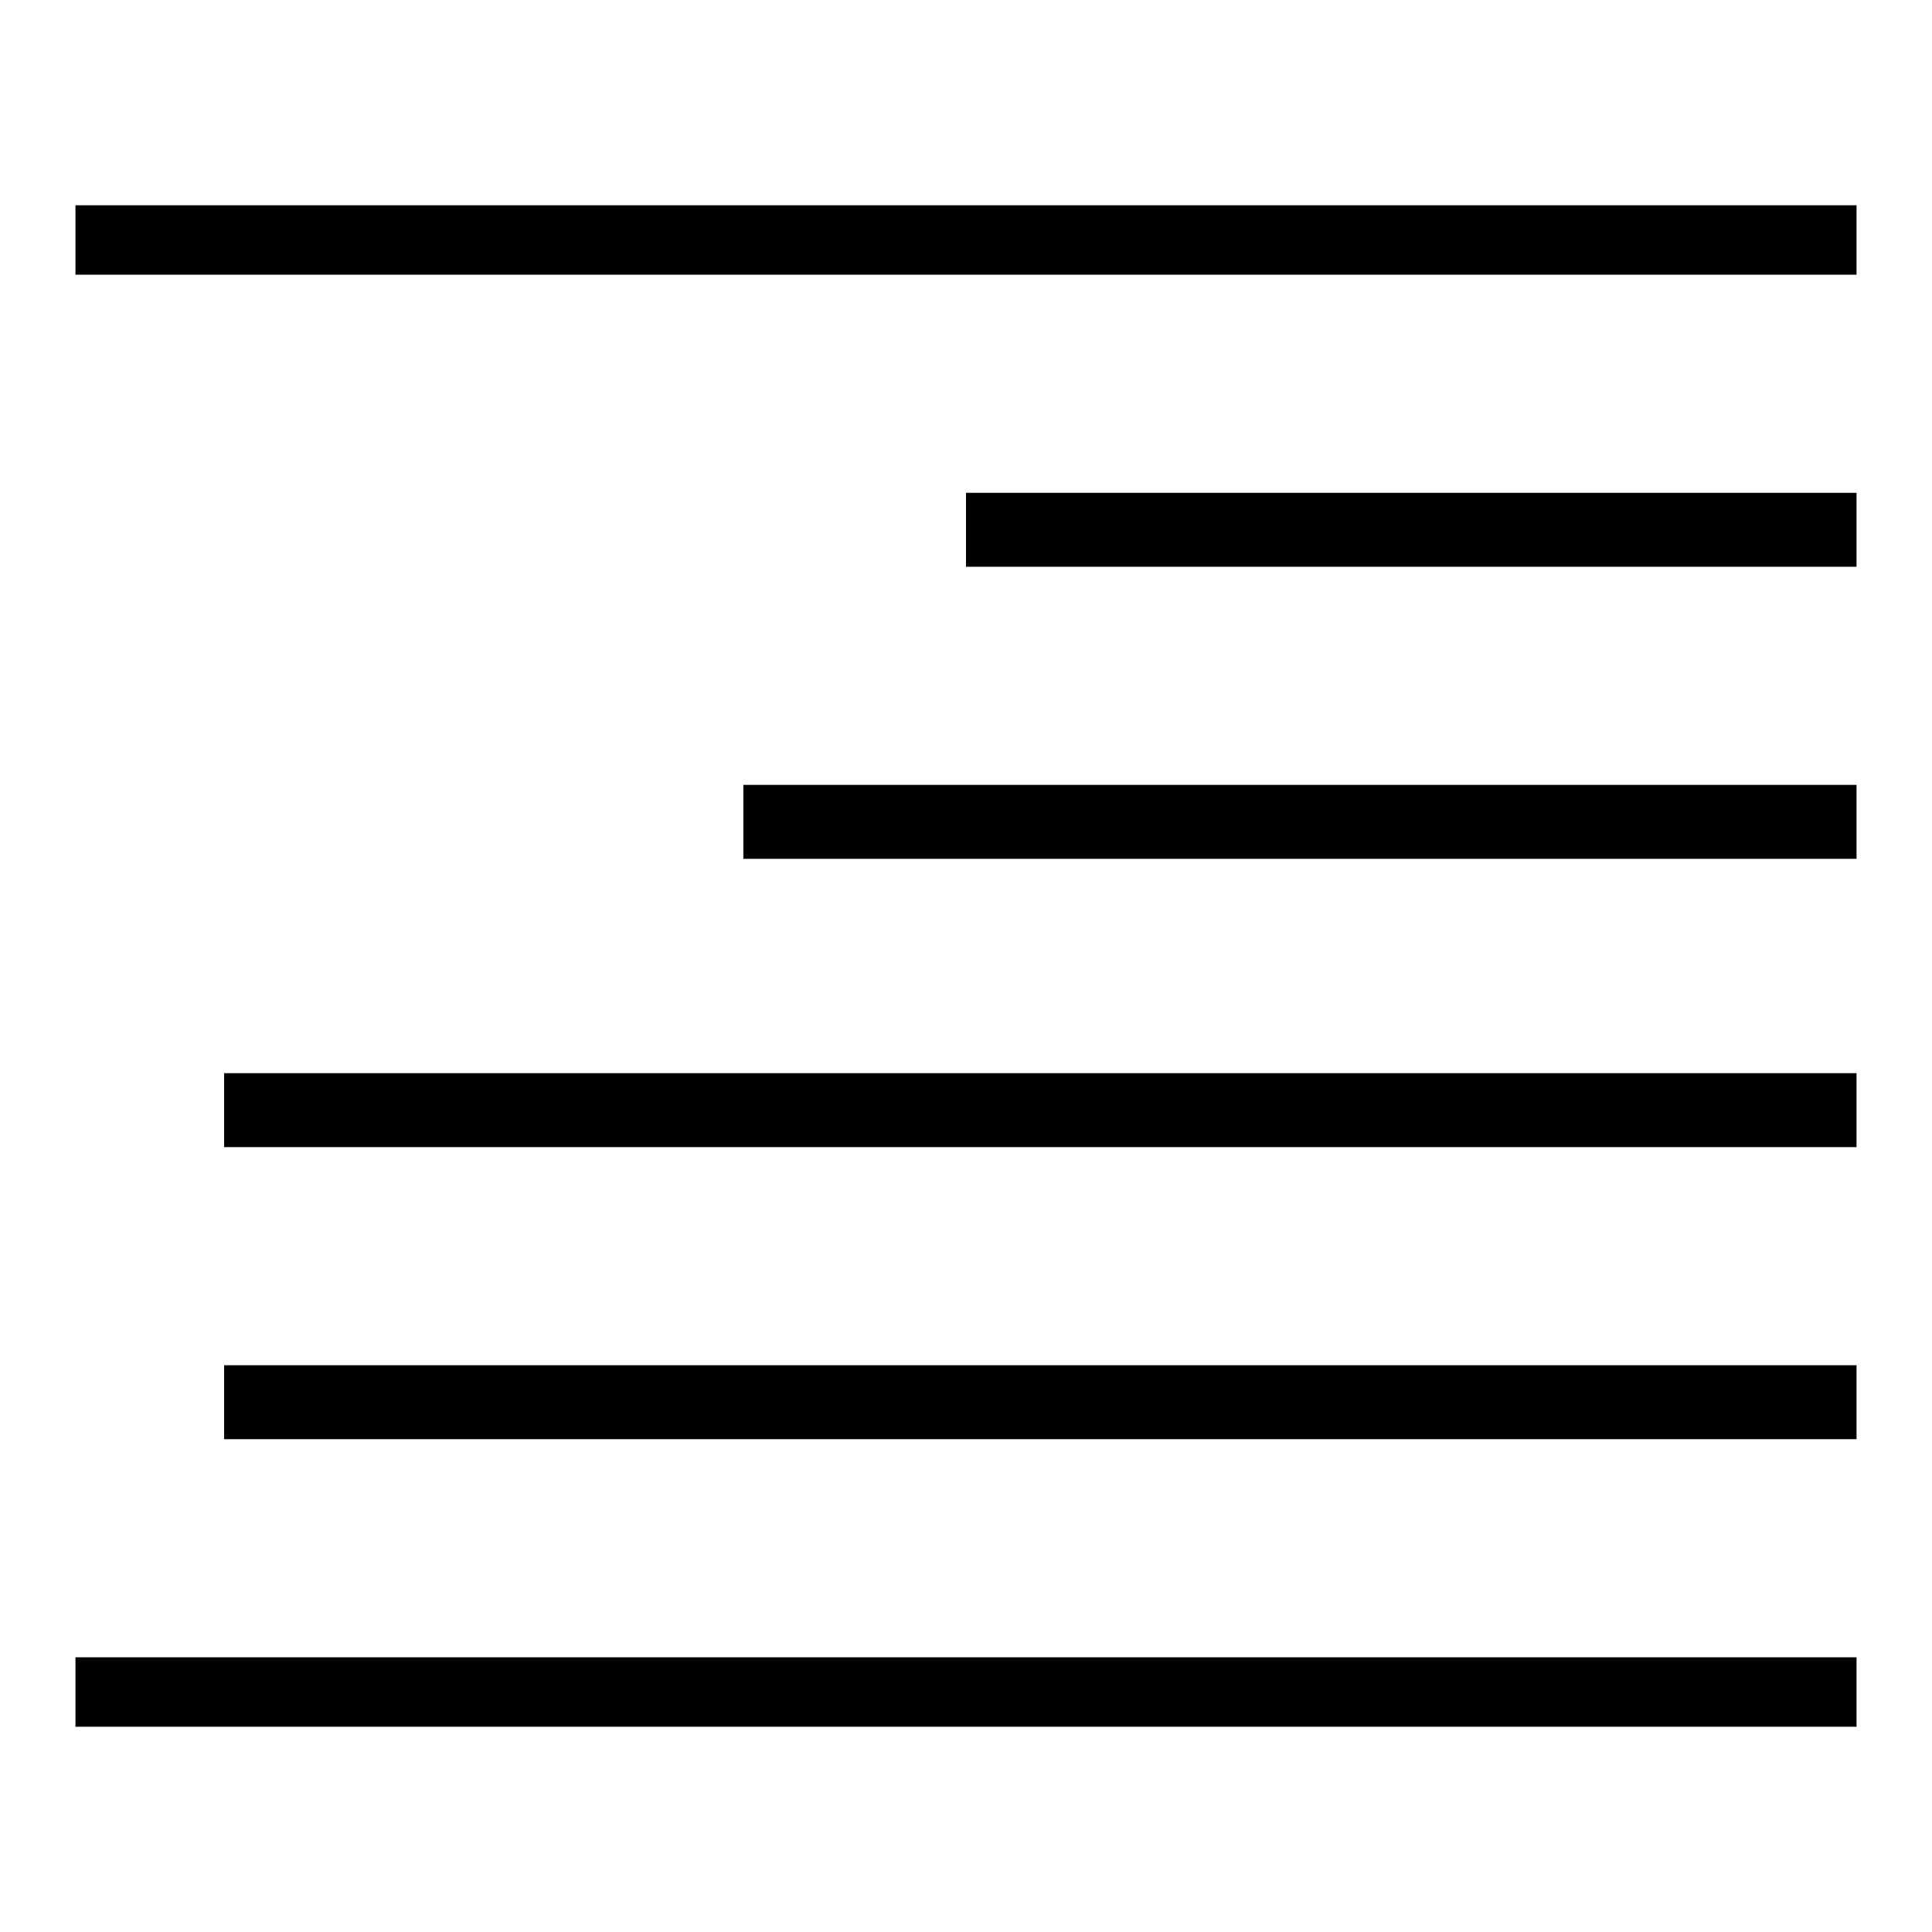
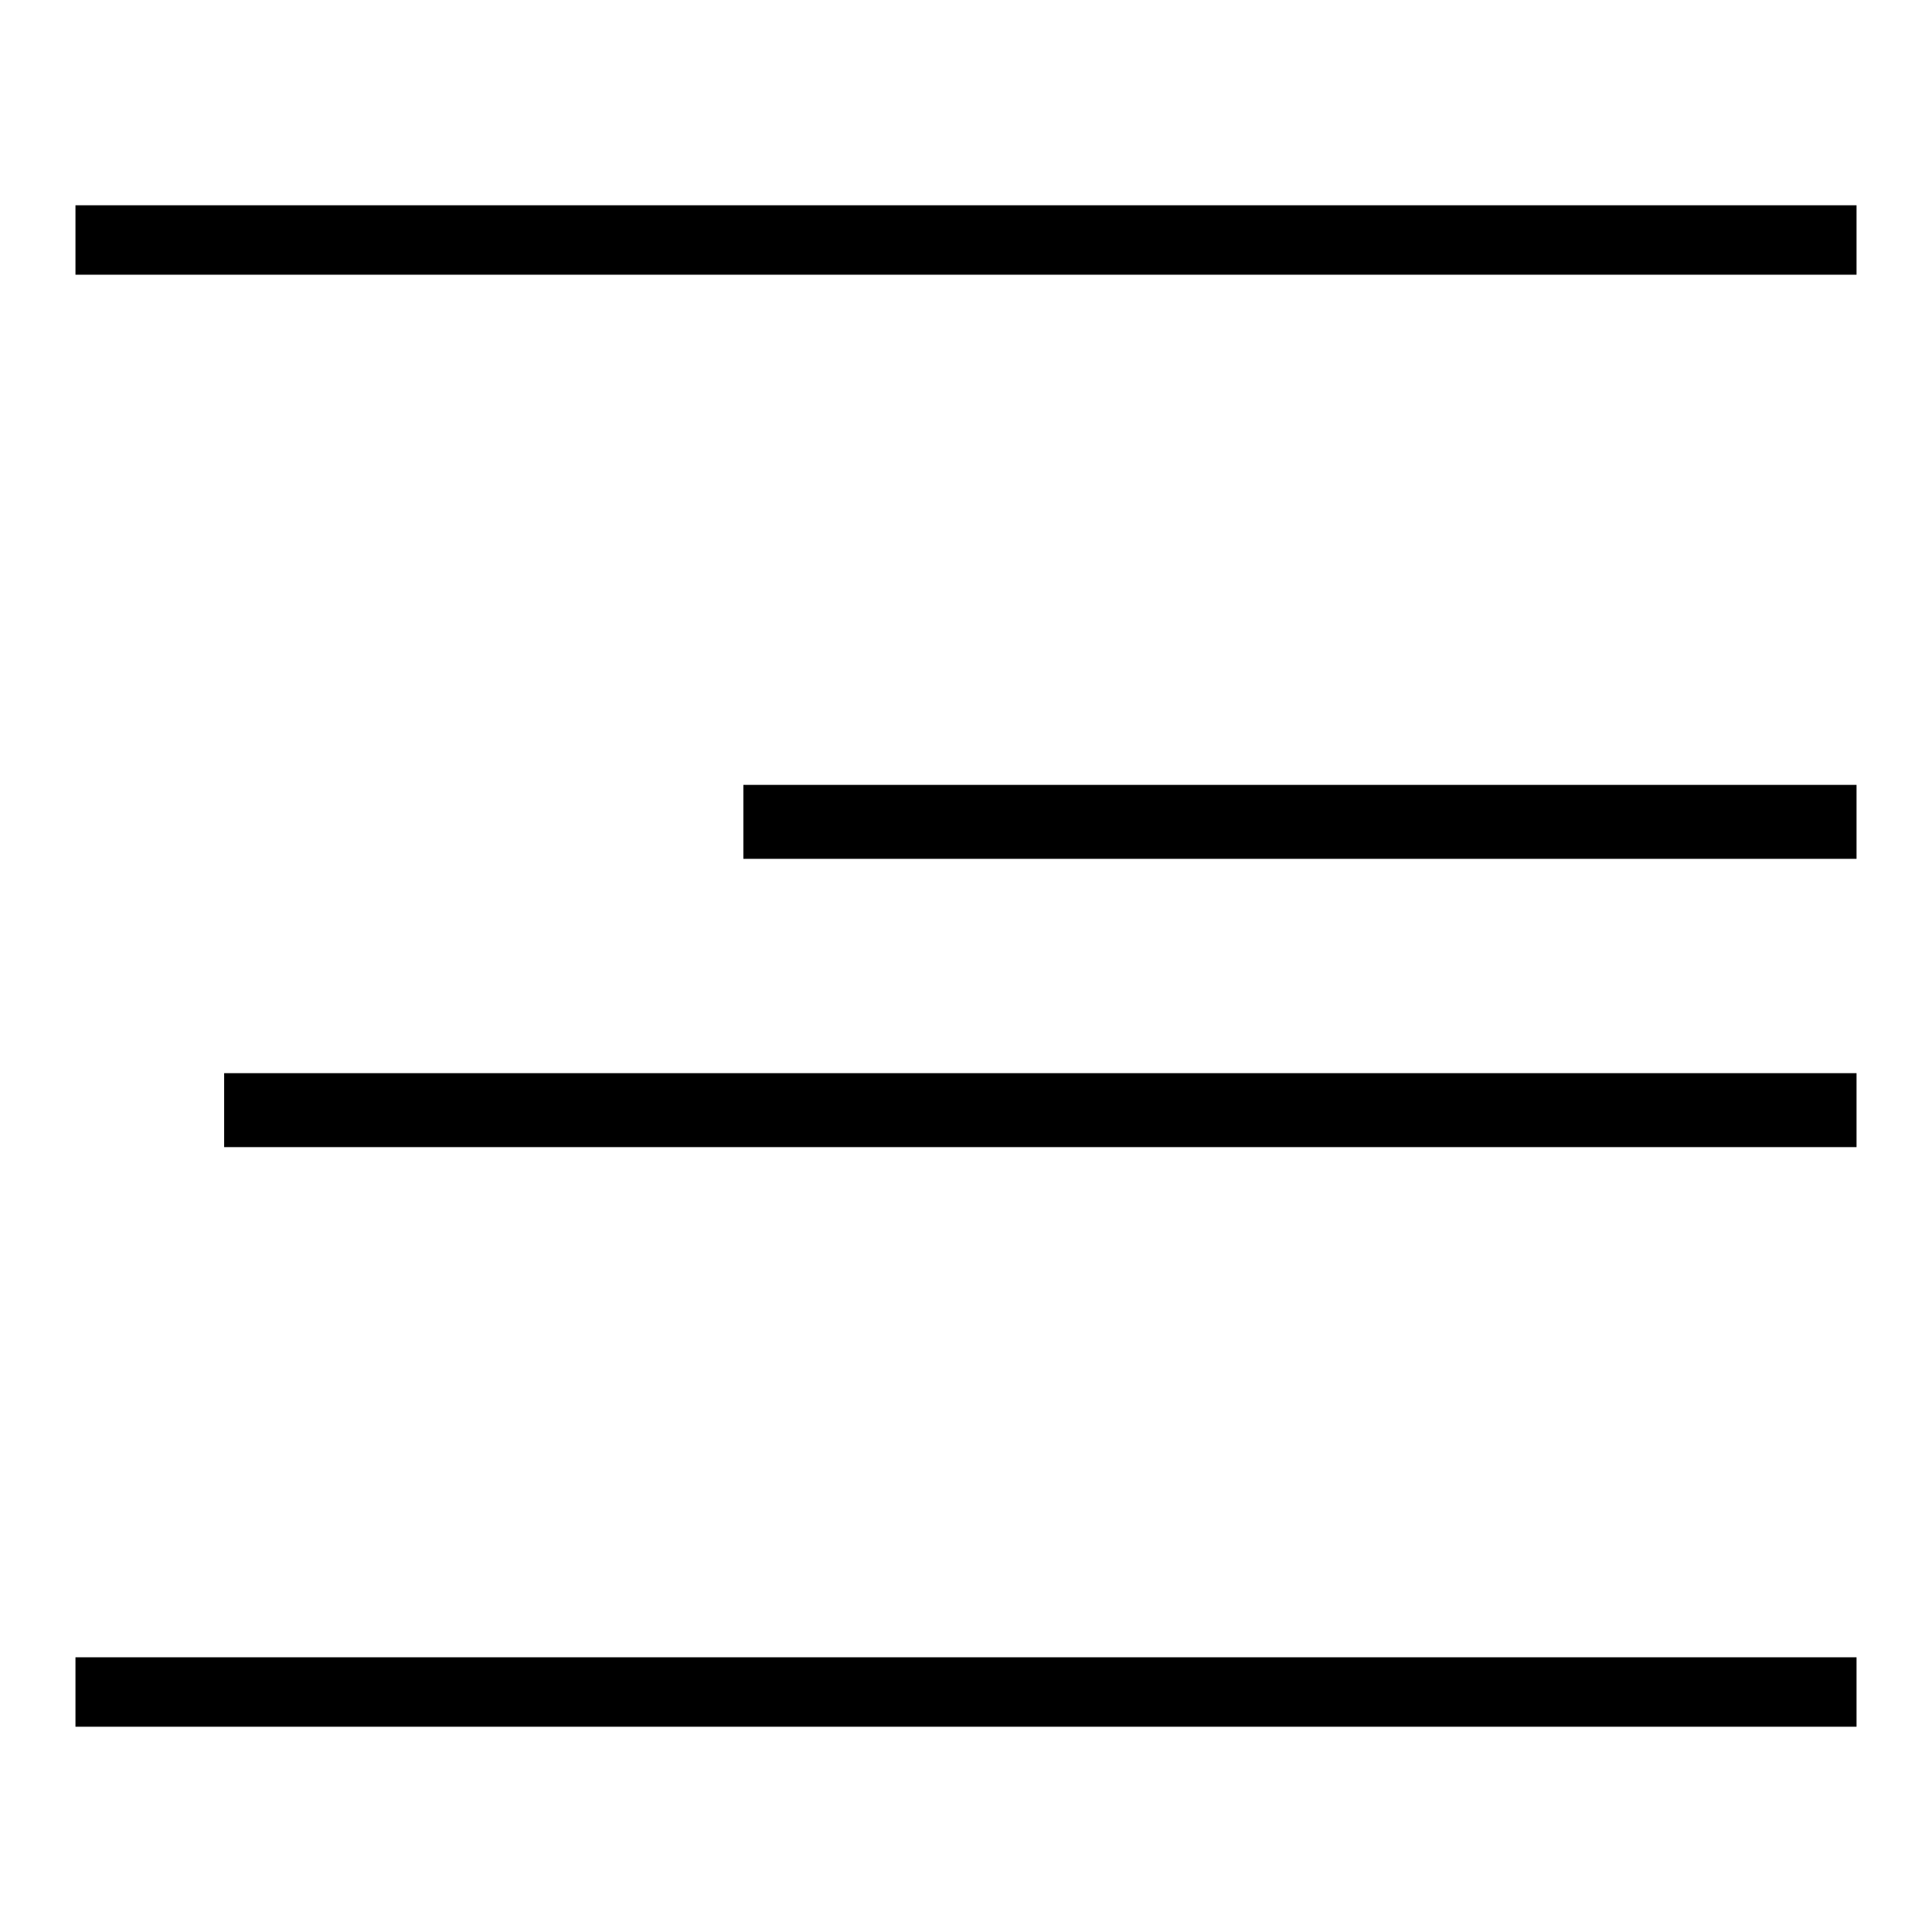
<svg xmlns="http://www.w3.org/2000/svg" version="1.1" x="0px" y="0px" viewBox="0 0 256 256" enable-background="new 0 0 256 256" xml:space="preserve">
  <g>
    <g>
      <g>
        <path fill="#000000" d="M10,31.8v4.6h118h118v-4.6v-4.6H128H10V31.8z" />
-         <path fill="#000000" d="M128,70.2v4.9h59h59v-4.9v-4.9h-59h-59V70.2z" />
        <path fill="#000000" d="M98.5,108.9v4.9h73.8H246v-4.9V104h-73.8H98.5V108.9z" />
        <path fill="#000000" d="M29.7,147.1v4.9h108.2H246v-4.9v-4.9H137.8H29.7V147.1z" />
-         <path fill="#000000" d="M29.7,185.8v4.9h108.2H246v-4.9v-4.9H137.8H29.7V185.8z" />
        <path fill="#000000" d="M10,224.2v4.6h118h118v-4.6v-4.6H128H10V224.2z" />
      </g>
    </g>
  </g>
</svg>